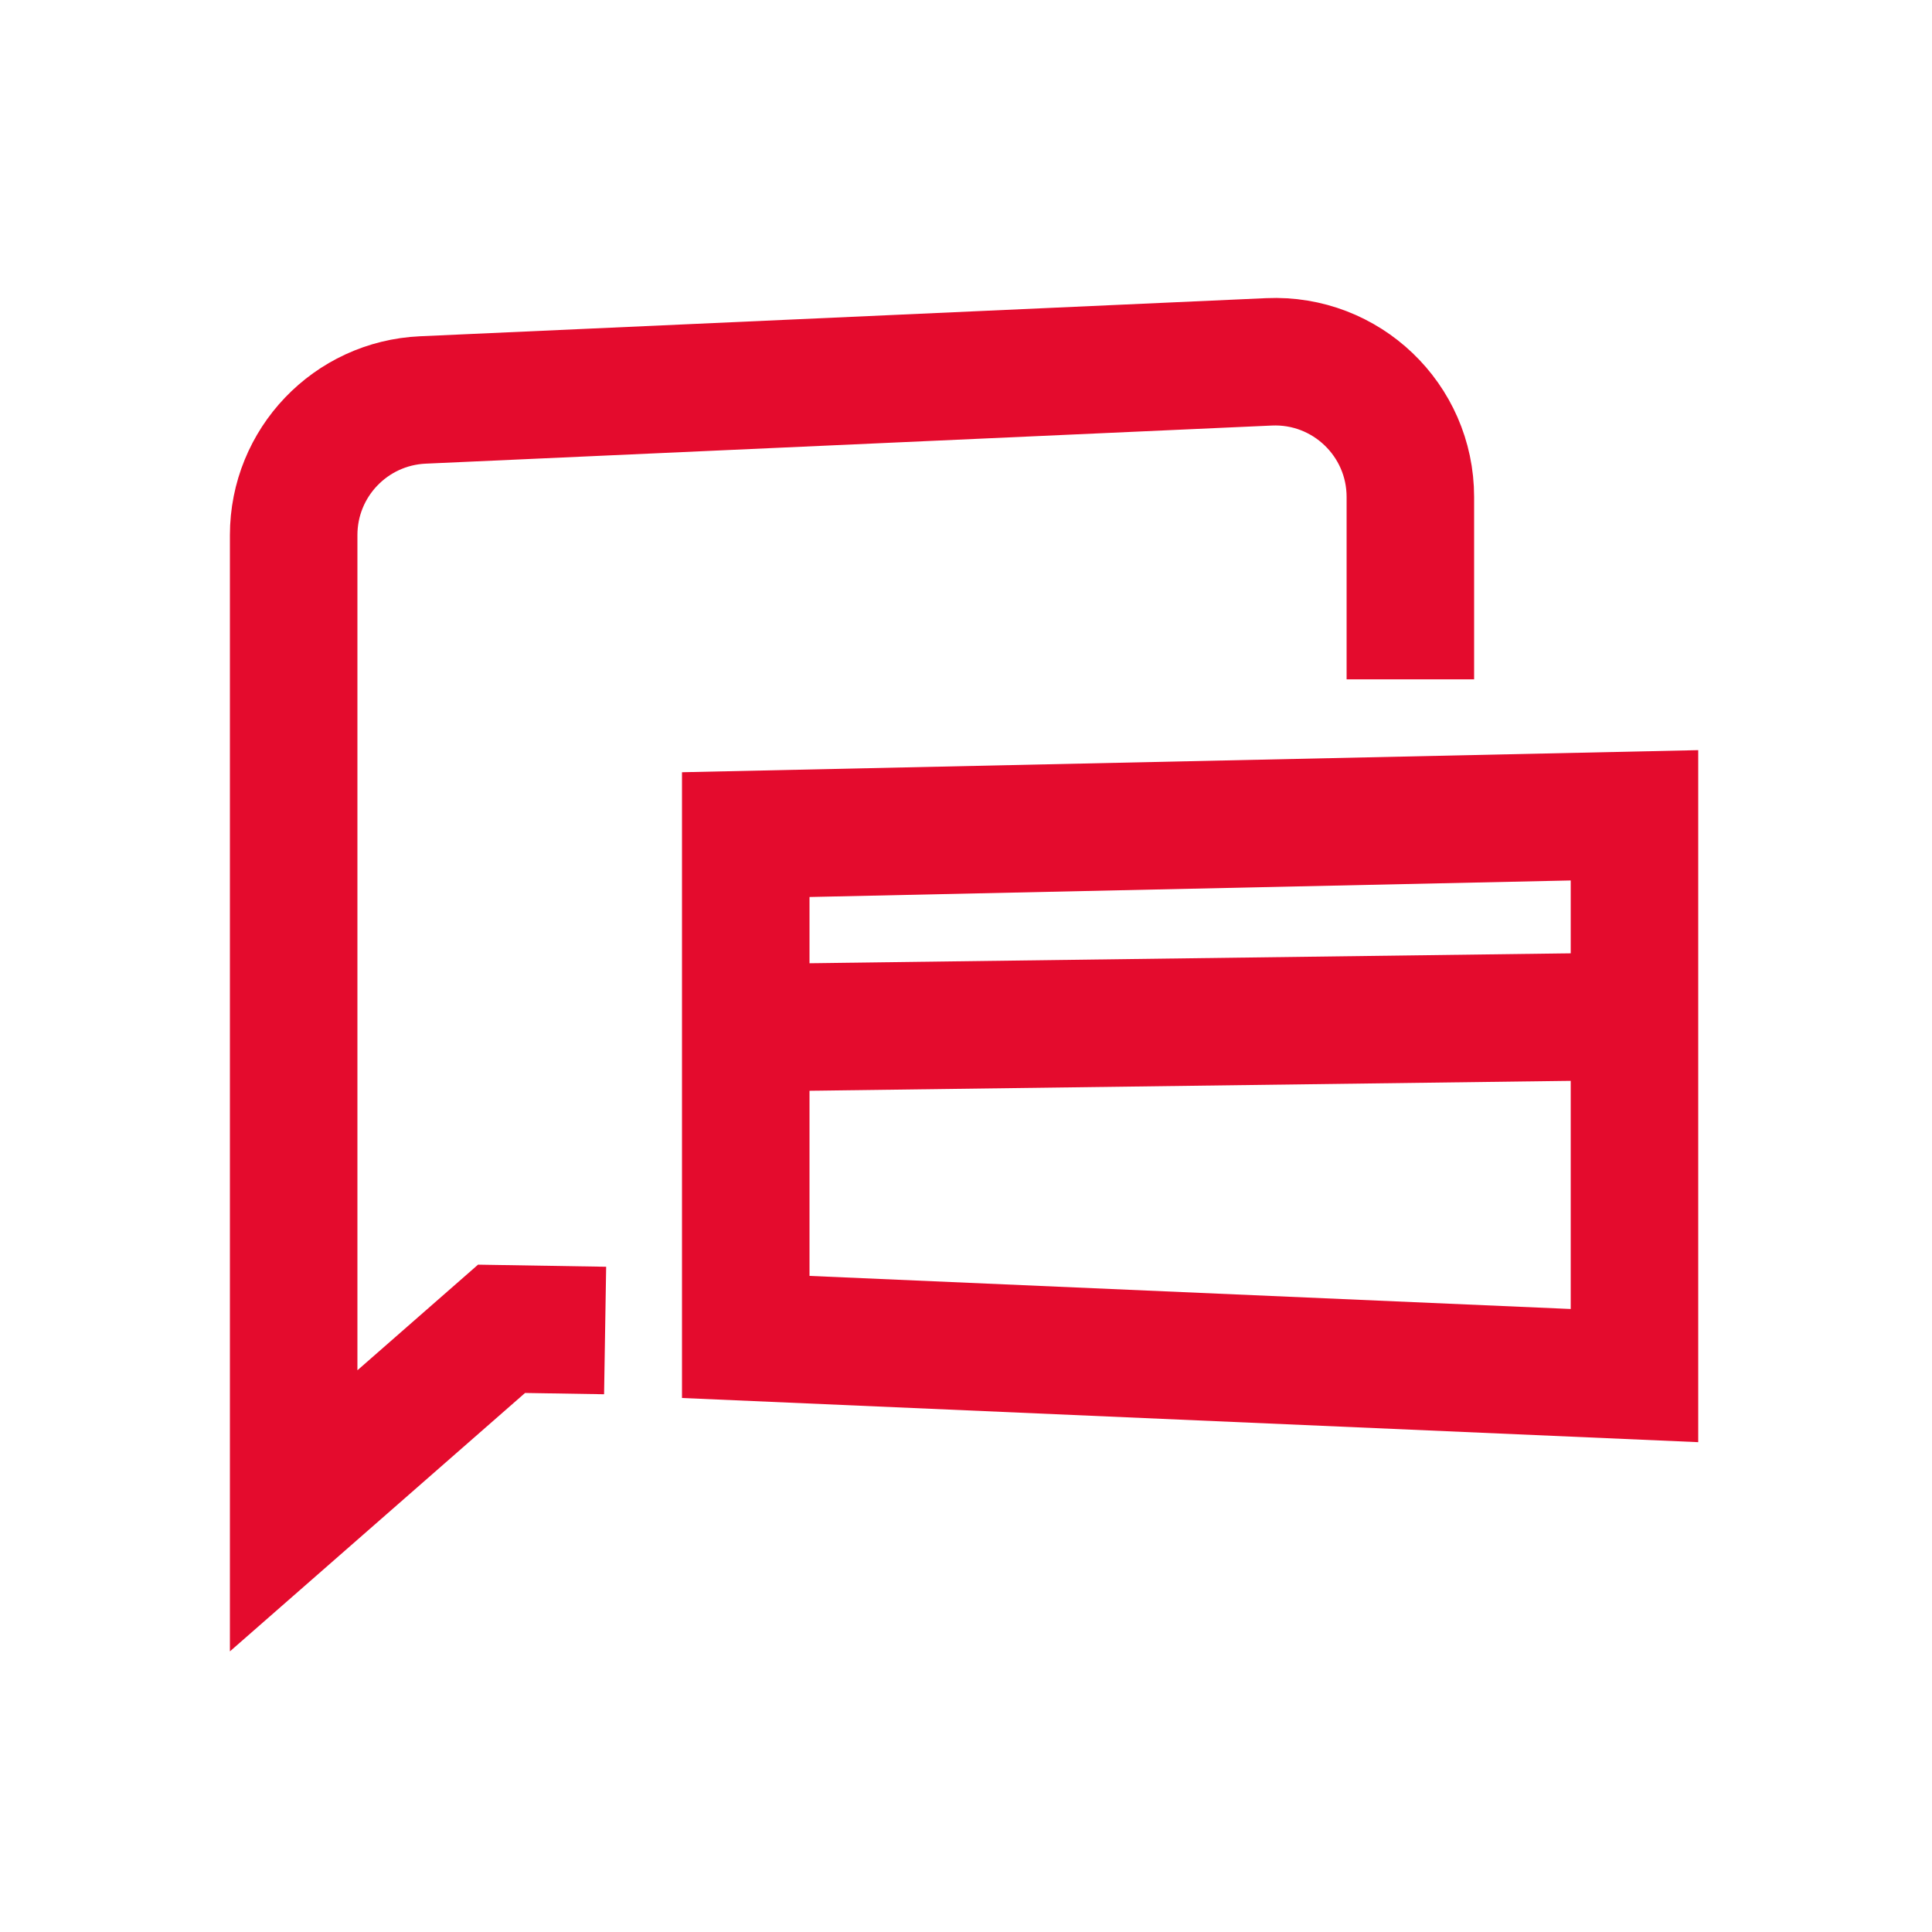
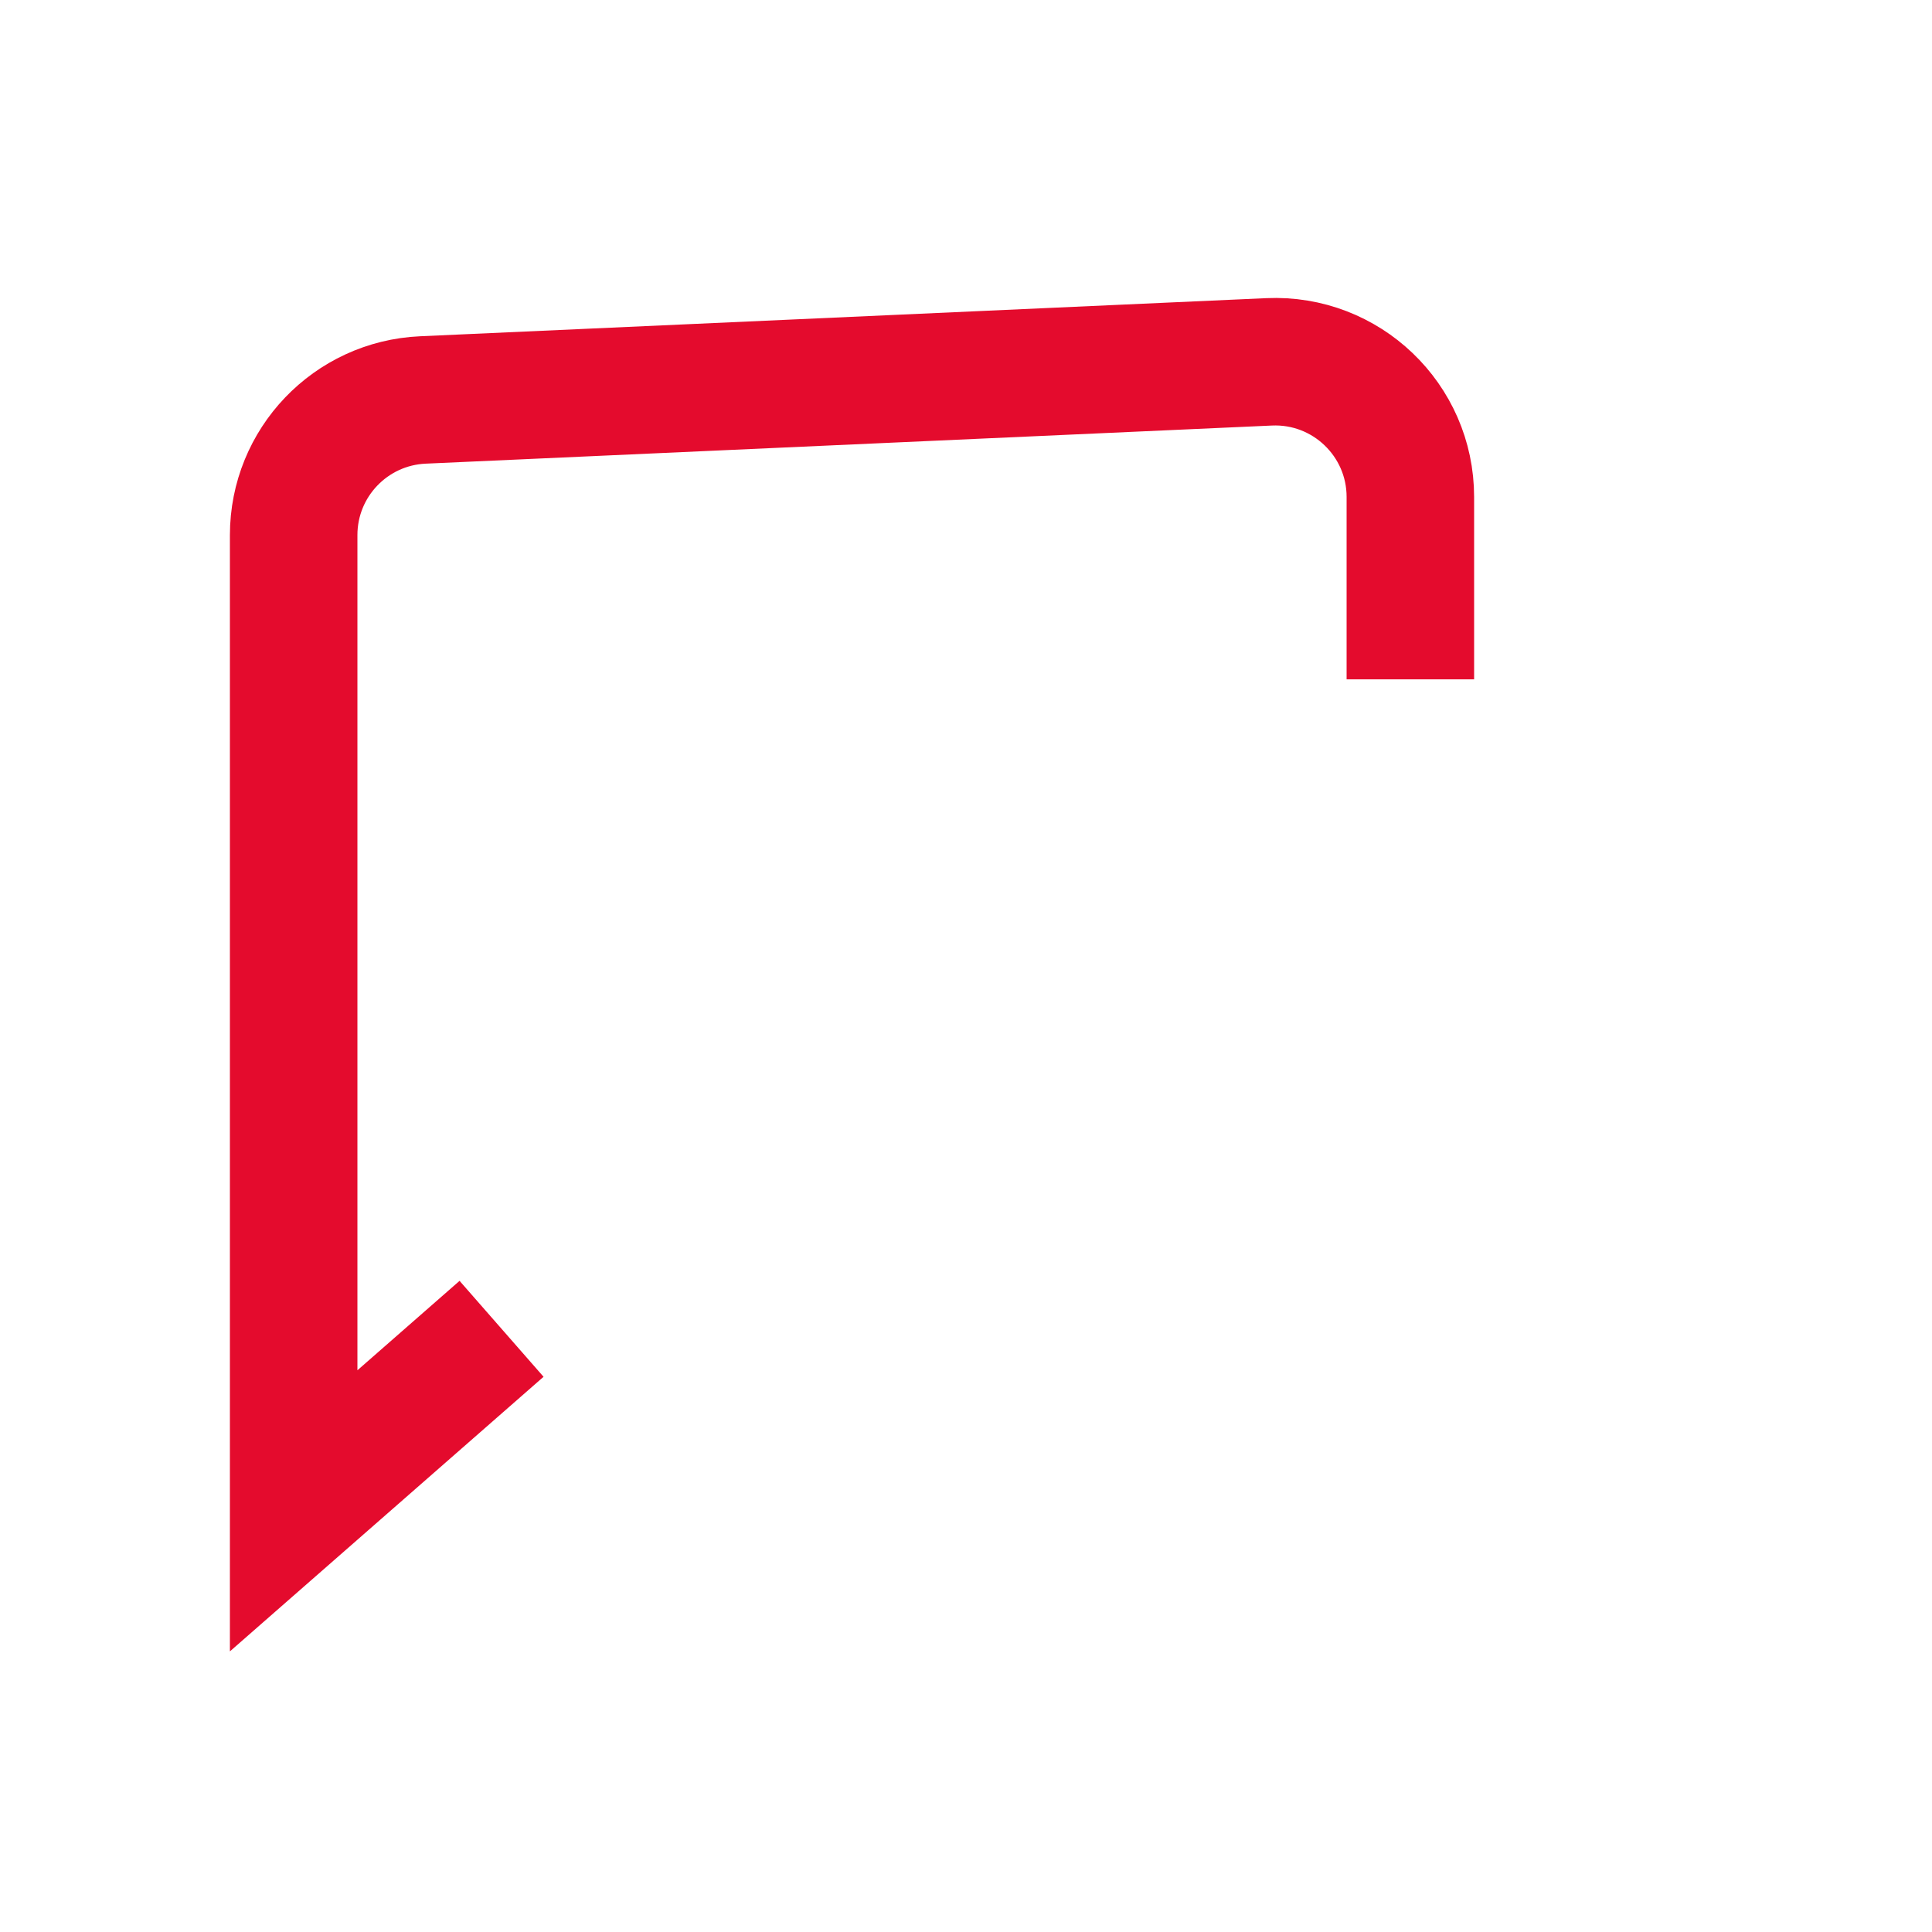
<svg xmlns="http://www.w3.org/2000/svg" width="48" height="48" viewBox="0 0 48 48" fill="none">
-   <path d="M35.04 16.878V12.347C35.04 10.432 33.442 8.904 31.529 8.99L10.505 9.937C8.71 10.018 7.296 11.497 7.296 13.294V32.649V37.536L12.461 33.014L15.034 33.056" stroke="#E40B2D" stroke-width="3.168" stroke-miterlimit="10" />
-   <path d="M40.608 20.256L40.608 34.176L18.528 33.216L18.528 20.736L40.608 20.256Z" stroke="#E40B2D" stroke-width="3.168" stroke-miterlimit="10" />
-   <path d="M18.528 25.536L40.608 25.248" stroke="#E40B2D" stroke-width="3.168" stroke-miterlimit="10" />
+   <path d="M35.04 16.878V12.347C35.04 10.432 33.442 8.904 31.529 8.99L10.505 9.937C8.71 10.018 7.296 11.497 7.296 13.294V32.649V37.536L12.461 33.014" stroke="#E40B2D" stroke-width="3.168" stroke-miterlimit="10" />
</svg>